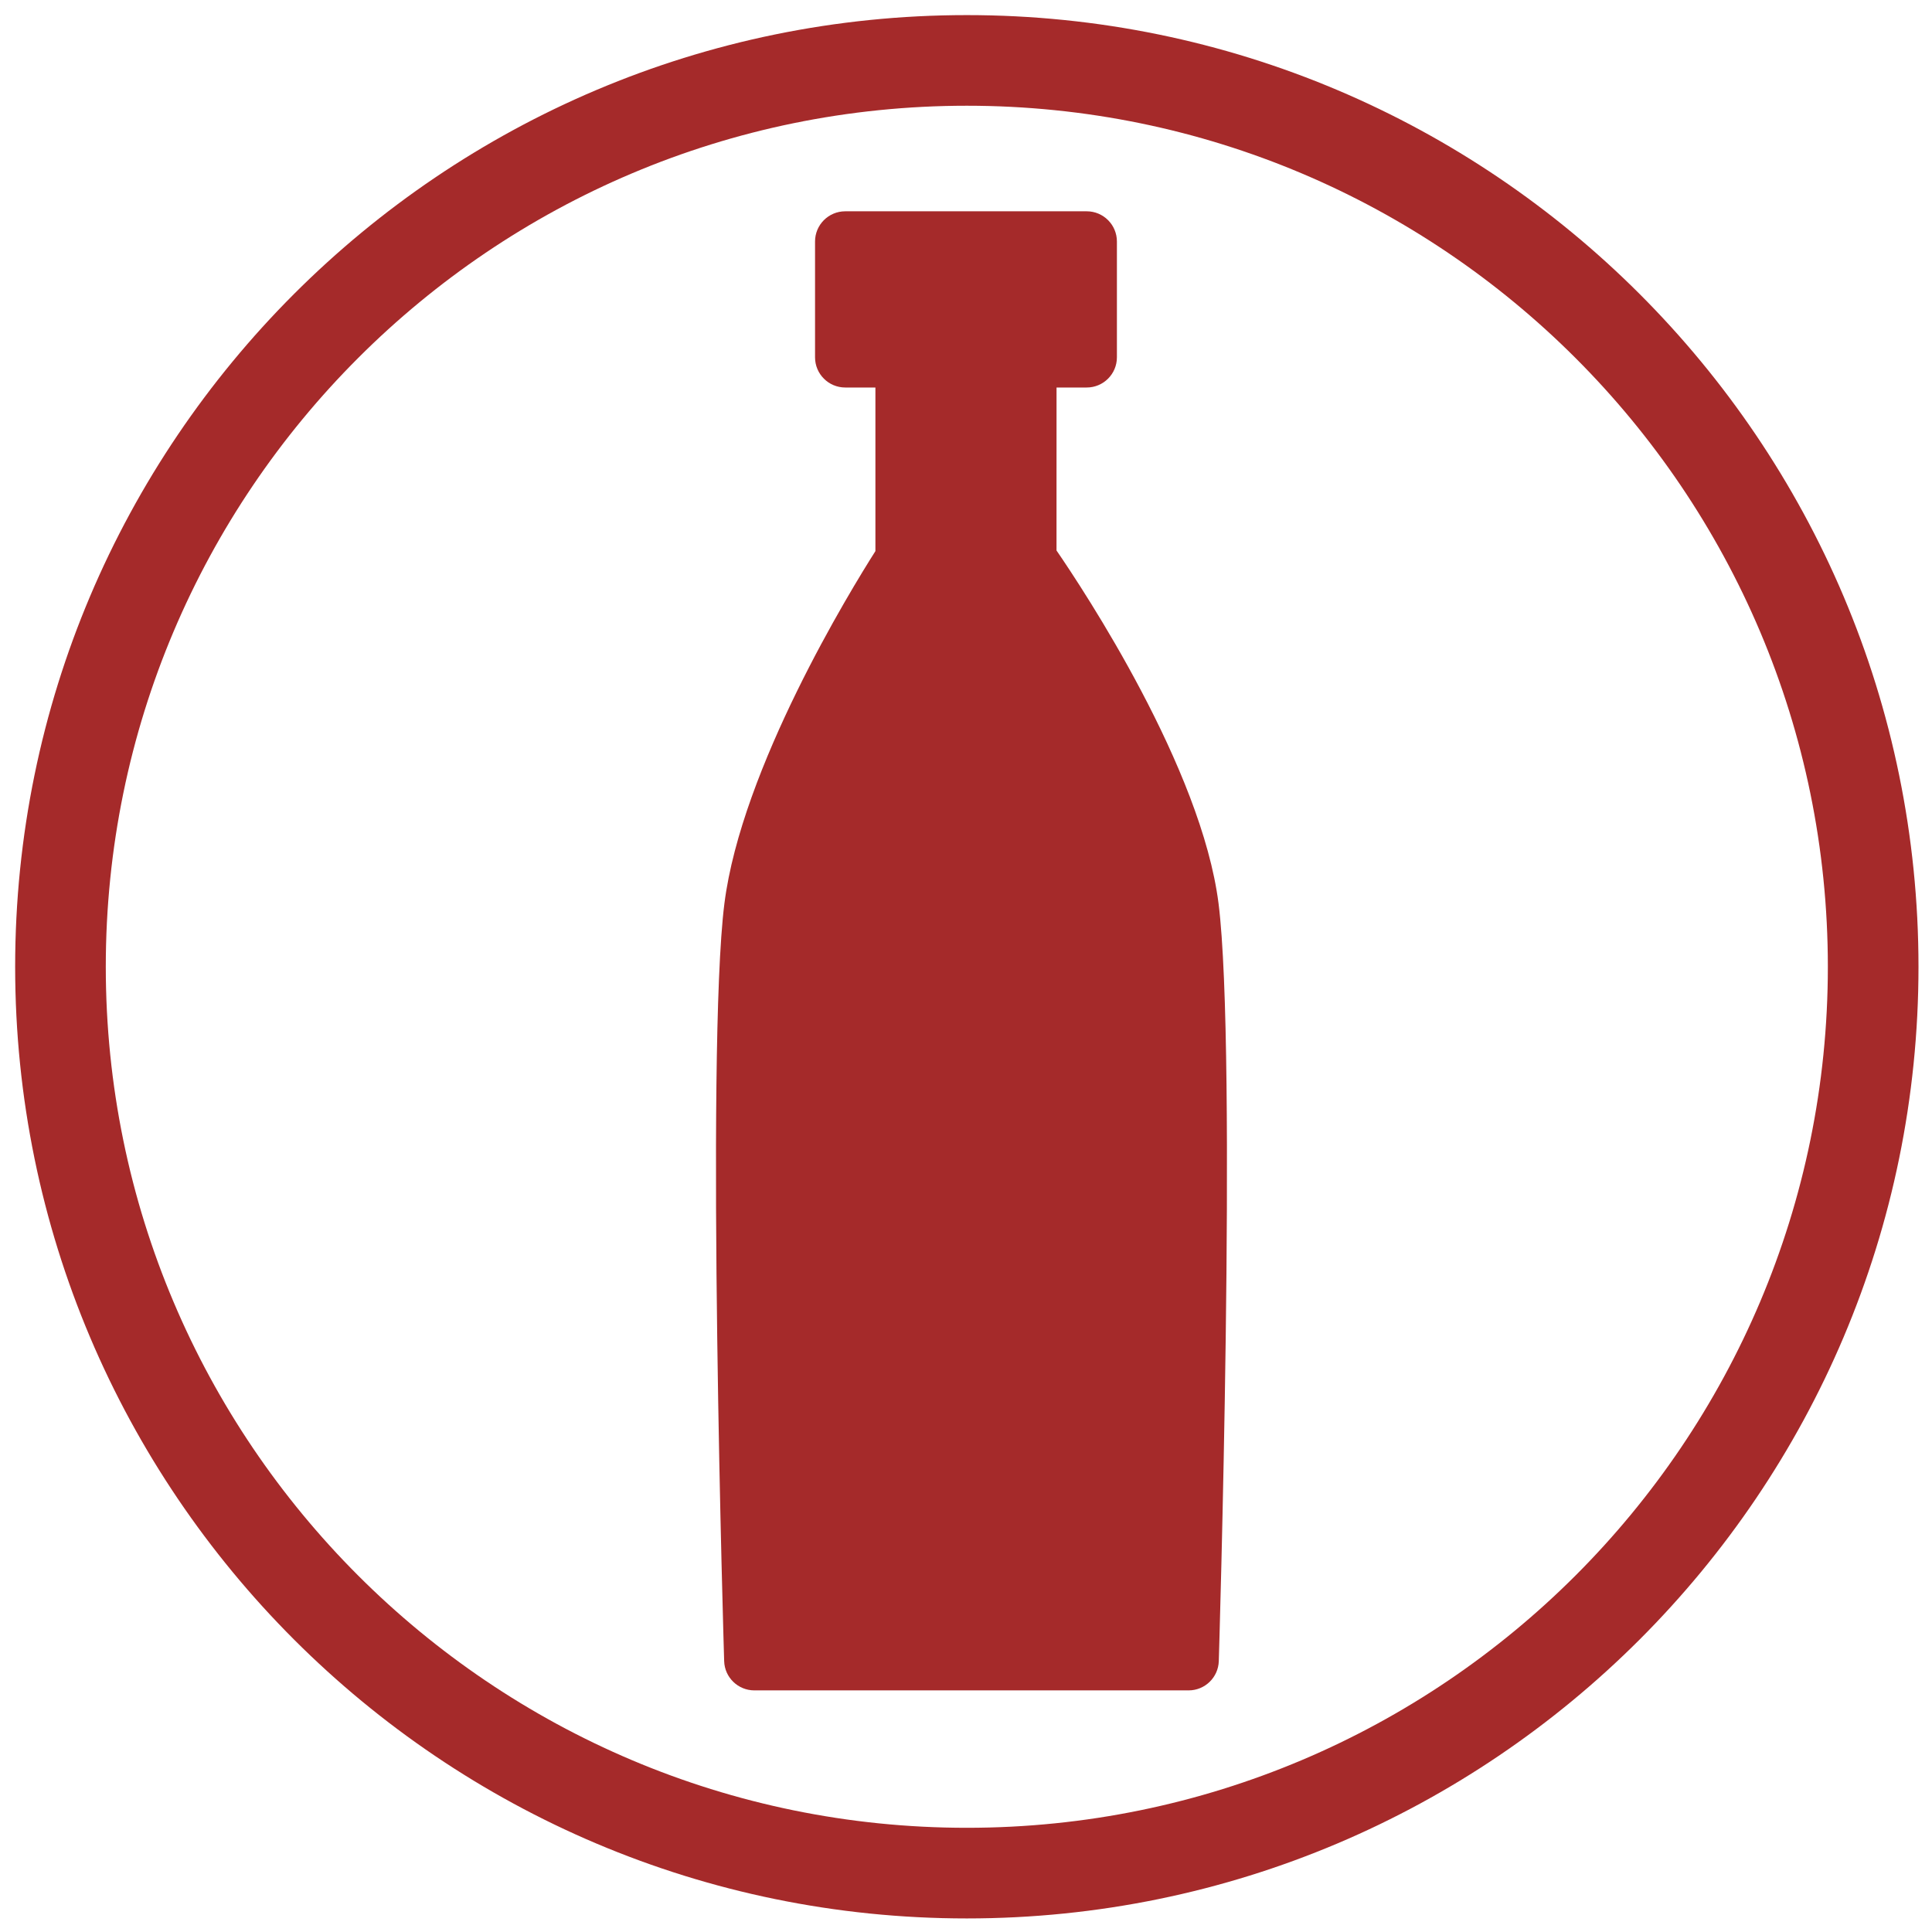
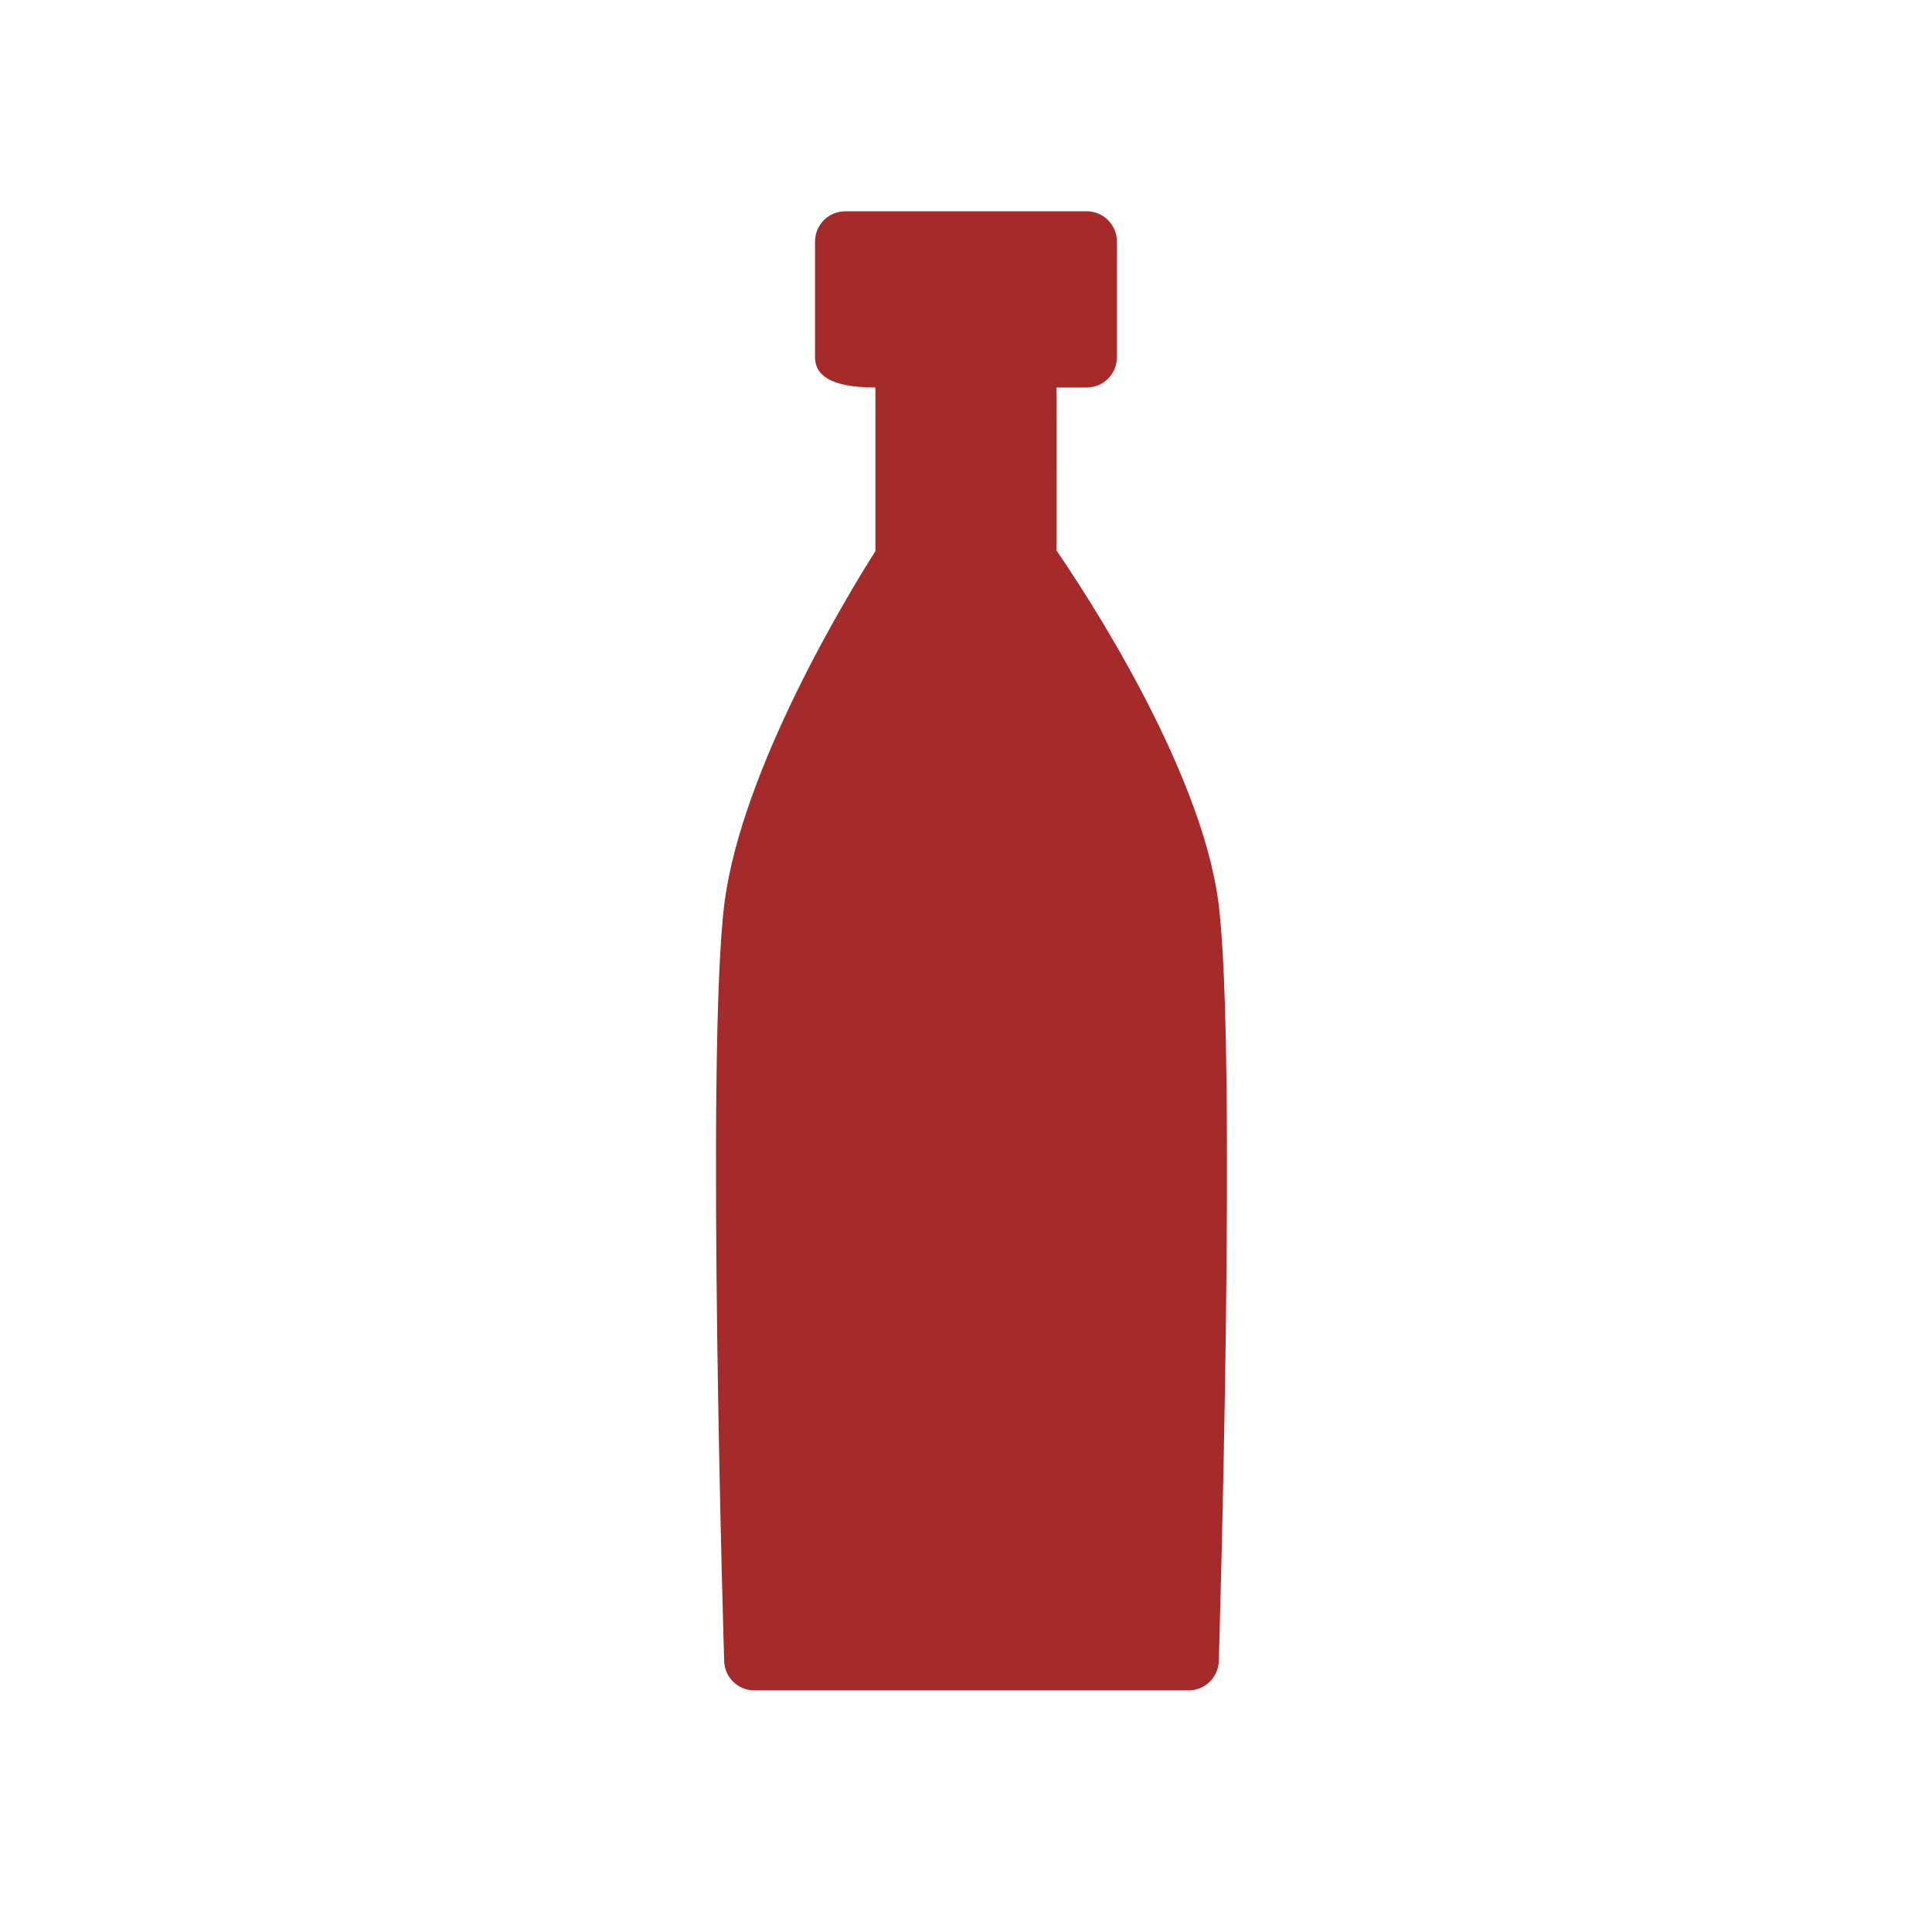
<svg xmlns="http://www.w3.org/2000/svg" width="100%" height="100%" viewBox="0 0 64 64" version="1.1" xml:space="preserve" style="fill-rule:evenodd;clip-rule:evenodd;stroke-linejoin:round;stroke-miterlimit:2;">
  <g transform="matrix(2.085,0,0,2.085,-9.677,5.5)">
    <g>
      <g transform="matrix(0.48,0,0,0.48,4.642,-2.638)">
-         <path d="M32,0.5C49.385,0.5 63.5,14.615 63.5,32C63.5,49.385 49.385,63.5 32,63.5C14.615,63.5 0.5,49.385 0.5,32C0.5,14.615 14.615,0.5 32,0.5ZM32,3.5C16.27,3.5 3.5,16.27 3.5,32C3.5,47.73 16.27,60.5 32,60.5C47.73,60.5 60.5,47.73 60.5,32C60.5,16.27 47.73,3.5 32,3.5Z" style="fill:rgb(165,42,42);" />
-       </g>
+         </g>
      <g transform="matrix(0.46,0,0,0.46,5.126,-1.561)">
-         <path d="M37.523,6L37.523,10C37.523,10.576 37.056,11.043 36.48,11.043C36.48,11.043 35.438,11.043 35.438,11.043C35.438,11.043 35.438,16.673 35.437,16.672C36.381,18.048 40.443,24.189 41.034,28.869C41.683,34.005 41.042,55.032 41.042,55.032C41.025,55.595 40.563,56.043 40,56.043L25,56.043C24.437,56.043 23.975,55.595 23.958,55.032C23.958,55.032 23.317,34.005 23.966,28.869C24.557,24.187 28.325,18.042 29.182,16.694L29.182,11.043L28.14,11.043C27.564,11.043 27.097,10.576 27.097,10L27.097,6C27.097,5.424 27.564,4.957 28.14,4.957L36.48,4.957C37.056,4.957 37.523,5.424 37.523,6Z" style="fill:rgb(165,42,42);" />
+         <path d="M37.523,6L37.523,10C37.523,10.576 37.056,11.043 36.48,11.043C36.48,11.043 35.438,11.043 35.438,11.043C35.438,11.043 35.438,16.673 35.437,16.672C36.381,18.048 40.443,24.189 41.034,28.869C41.683,34.005 41.042,55.032 41.042,55.032C41.025,55.595 40.563,56.043 40,56.043L25,56.043C24.437,56.043 23.975,55.595 23.958,55.032C23.958,55.032 23.317,34.005 23.966,28.869C24.557,24.187 28.325,18.042 29.182,16.694L29.182,11.043C27.564,11.043 27.097,10.576 27.097,10L27.097,6C27.097,5.424 27.564,4.957 28.14,4.957L36.48,4.957C37.056,4.957 37.523,5.424 37.523,6Z" style="fill:rgb(165,42,42);" />
      </g>
    </g>
  </g>
</svg>